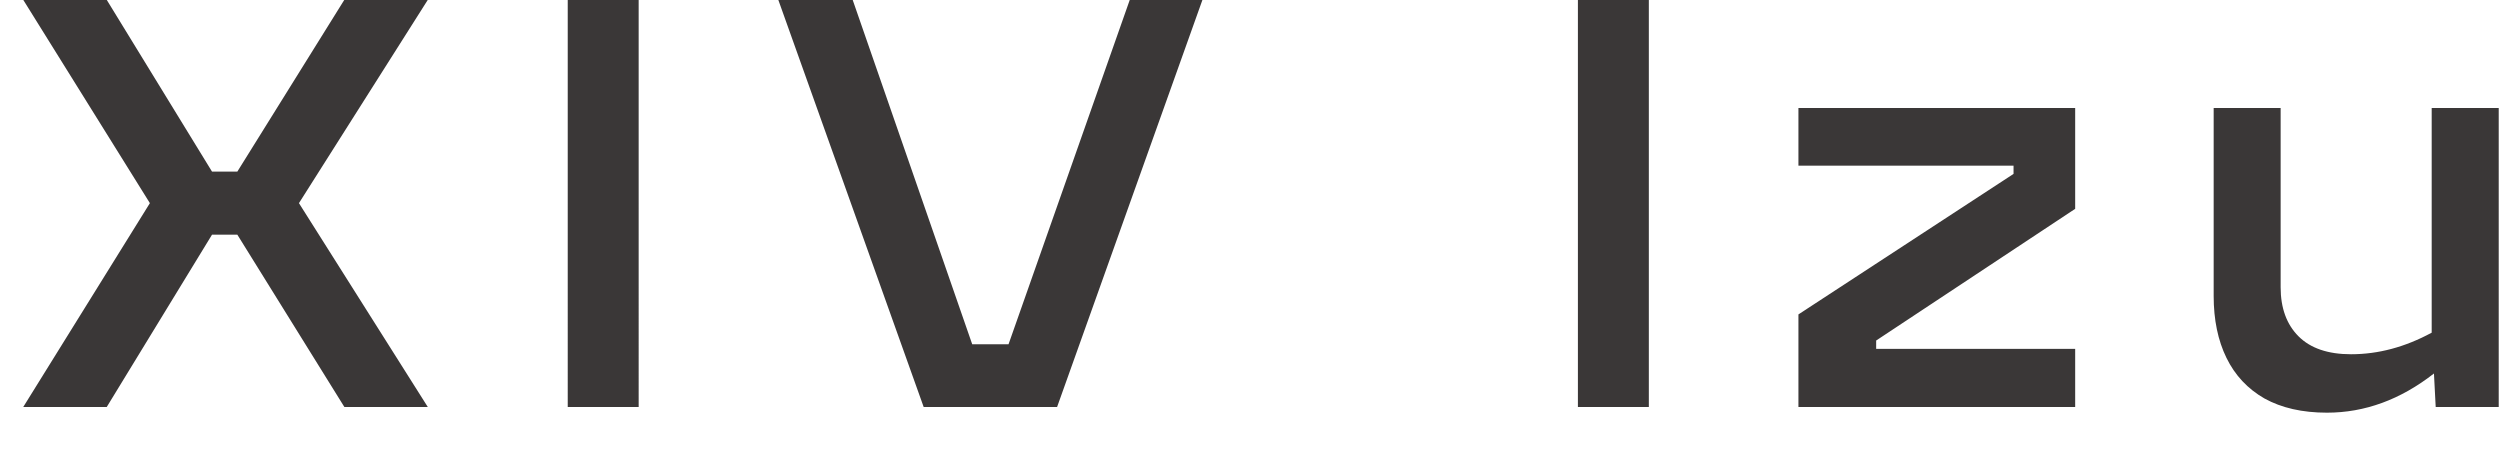
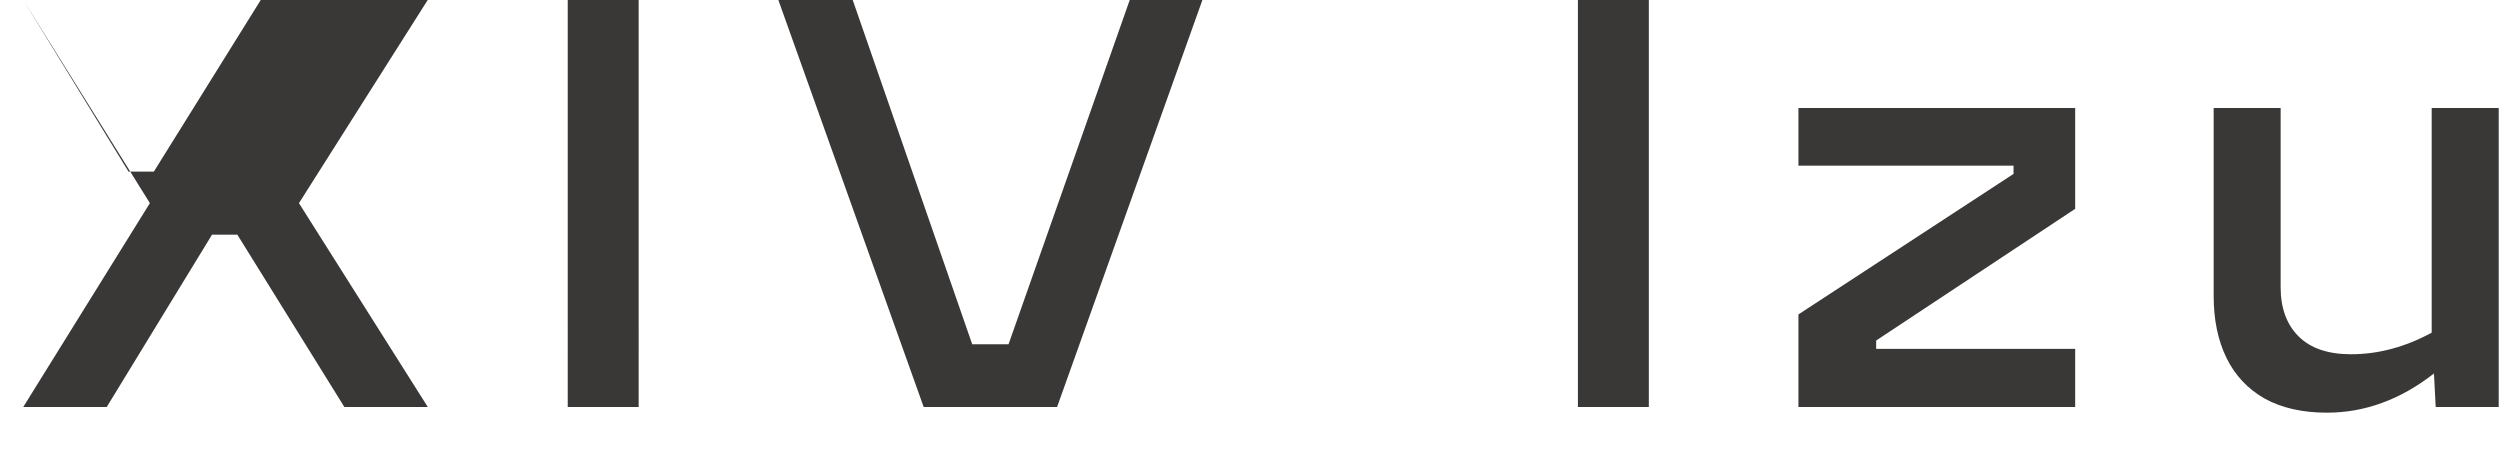
<svg xmlns="http://www.w3.org/2000/svg" fill="none" height="8" viewBox="0 0 43 8" width="43">
-   <path d="M7.358-.002L5.142 3.494 7.358 7H5.923L4.082 4.036h-.435L1.836 7H.4l2.178-3.506L.4-.002h1.436l1.811 2.954h.435l1.84-2.954zm2.407 0h1.22V7h-1.22zm3.622 0h1.279l2.056 5.923h.625l2.085-5.923h1.25L18.182 7h-2.295zm13.753 0h1.22V7h-1.22zm3.793 5.41l3.7-2.417V2.85h-3.7v-.992h4.76v1.734L32.27 5.857V6h3.423v1h-4.76zm12.045-3.55V7h-1.084l-.03-.576c-.576.45-1.19.674-1.84.674-.424 0-.782-.082-1.075-.244-.29-.166-.508-.4-.654-.699s-.22-.654-.22-1.064V1.858h1.152V4.94c0 .359.103.64.308.845.205.205.506.308.903.308.47 0 .931-.124 1.387-.371V1.858z" fill="#3a3737" />
+   <path d="M7.358-.002L5.142 3.494 7.358 7H5.923L4.082 4.036h-.435L1.836 7H.4l2.178-3.506L.4-.002l1.811 2.954h.435l1.84-2.954zm2.407 0h1.22V7h-1.22zm3.622 0h1.279l2.056 5.923h.625l2.085-5.923h1.25L18.182 7h-2.295zm13.753 0h1.22V7h-1.22zm3.793 5.41l3.7-2.417V2.85h-3.7v-.992h4.76v1.734L32.27 5.857V6h3.423v1h-4.76zm12.045-3.55V7h-1.084l-.03-.576c-.576.45-1.19.674-1.84.674-.424 0-.782-.082-1.075-.244-.29-.166-.508-.4-.654-.699s-.22-.654-.22-1.064V1.858h1.152V4.94c0 .359.103.64.308.845.205.205.506.308.903.308.47 0 .931-.124 1.387-.371V1.858z" fill="#3a3737" />
</svg>